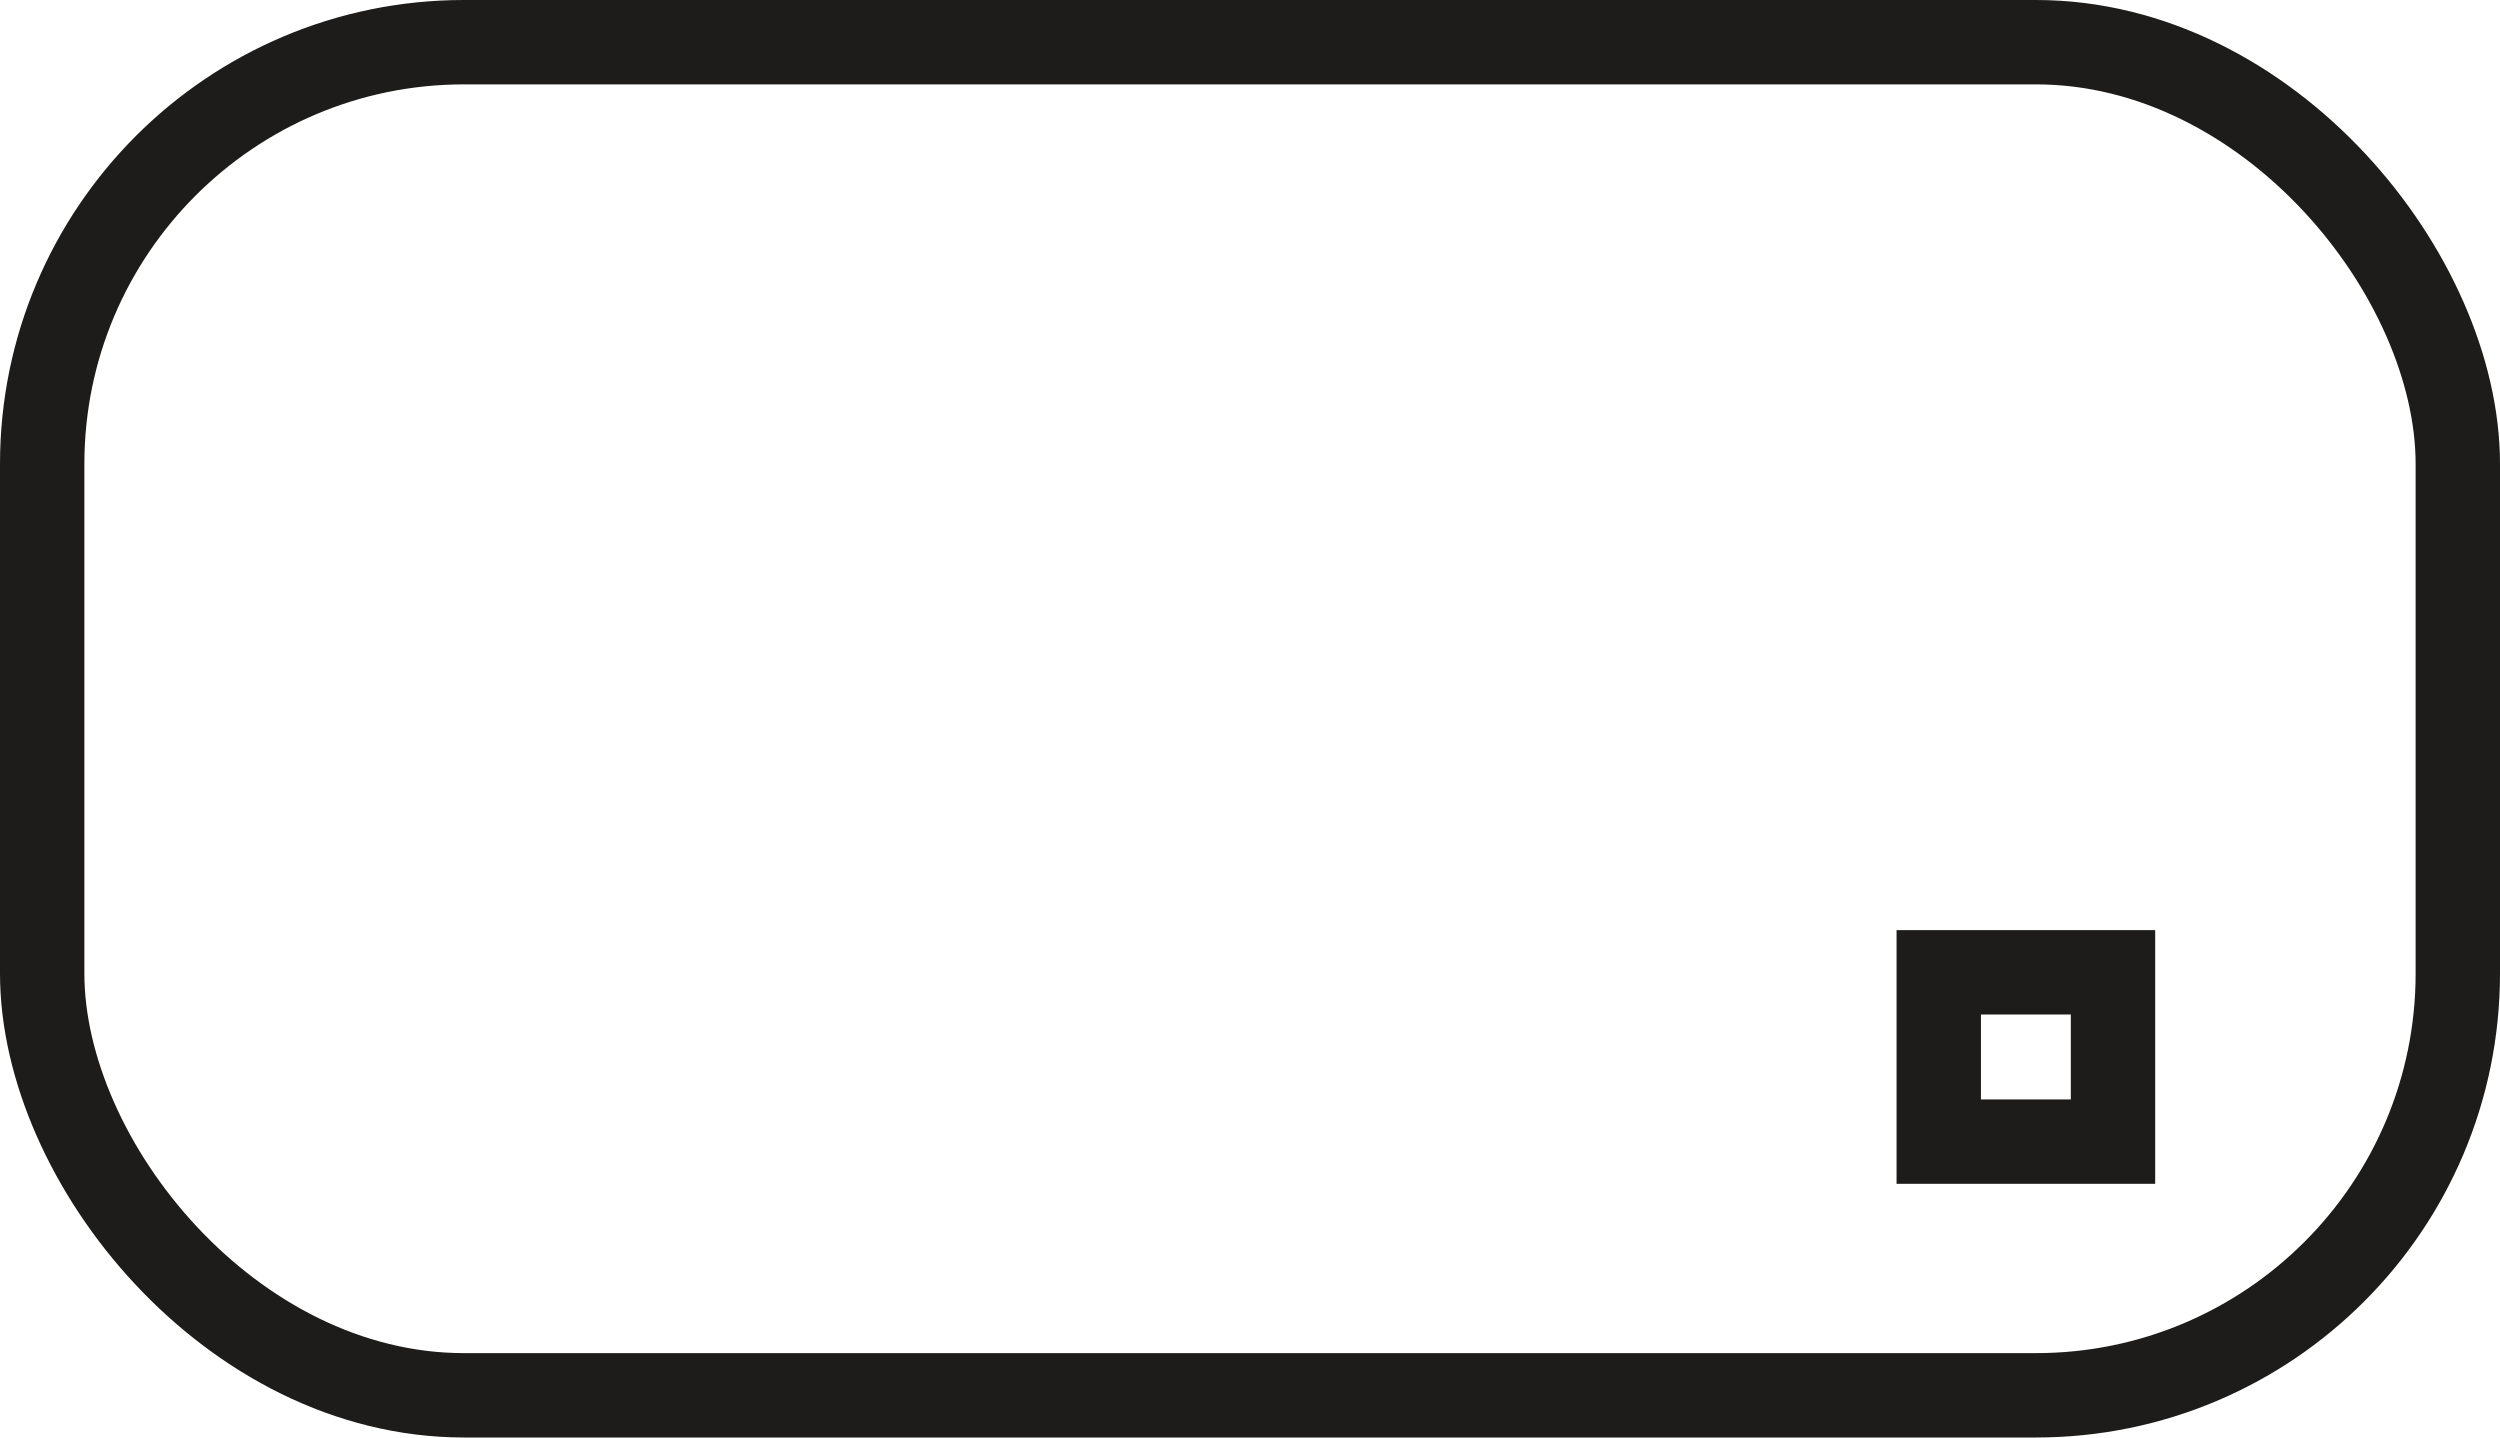
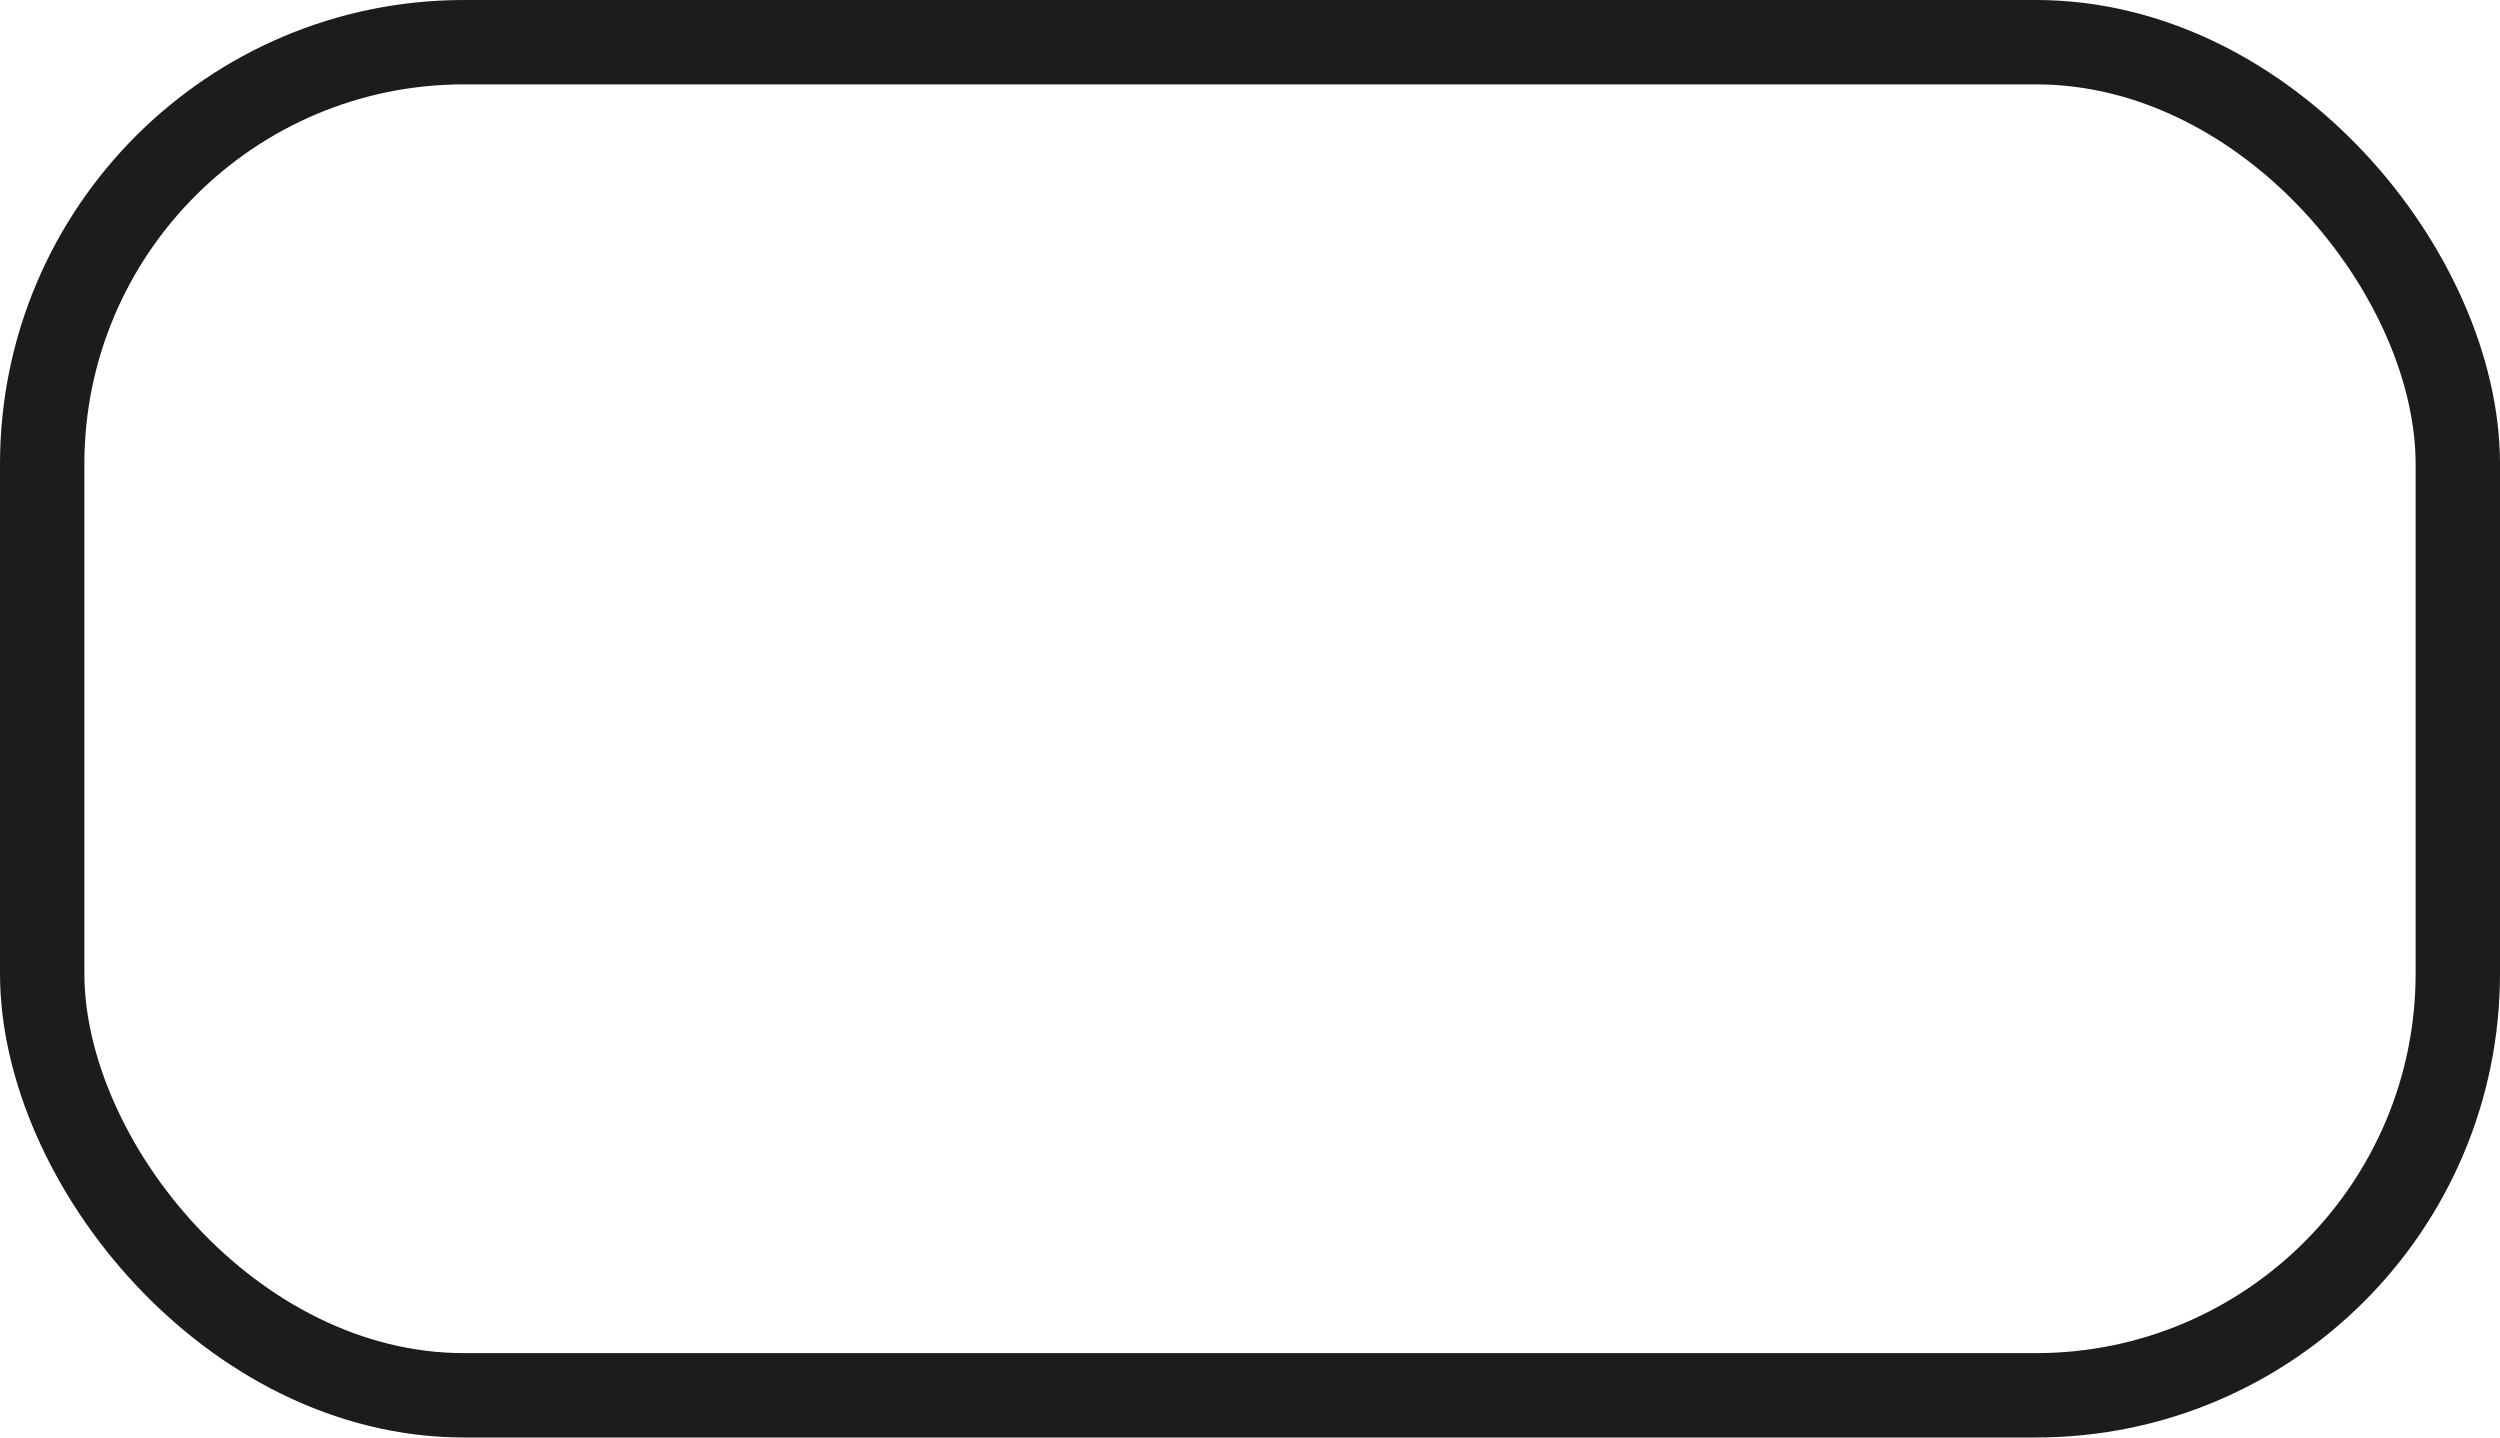
<svg xmlns="http://www.w3.org/2000/svg" width="40px" height="23px" viewBox="0 0 40 23" version="1.1">
  <g id="Page-1" stroke="none" stroke-width="1" fill="none" fill-rule="evenodd">
    <g id="Nav-Dropdown" transform="translate(-1172, -173)" stroke="#1D1C1A" stroke-width="1.35">
      <g id="Group-2" transform="translate(1172, 173)">
        <rect id="Rectangle" x="0.675" y="0.675" width="38.65" height="21.65" rx="6.75" />
-         <rect id="Rectangle" x="31.02" y="15.557" width="2.788" height="2.709" />
      </g>
    </g>
  </g>
</svg>